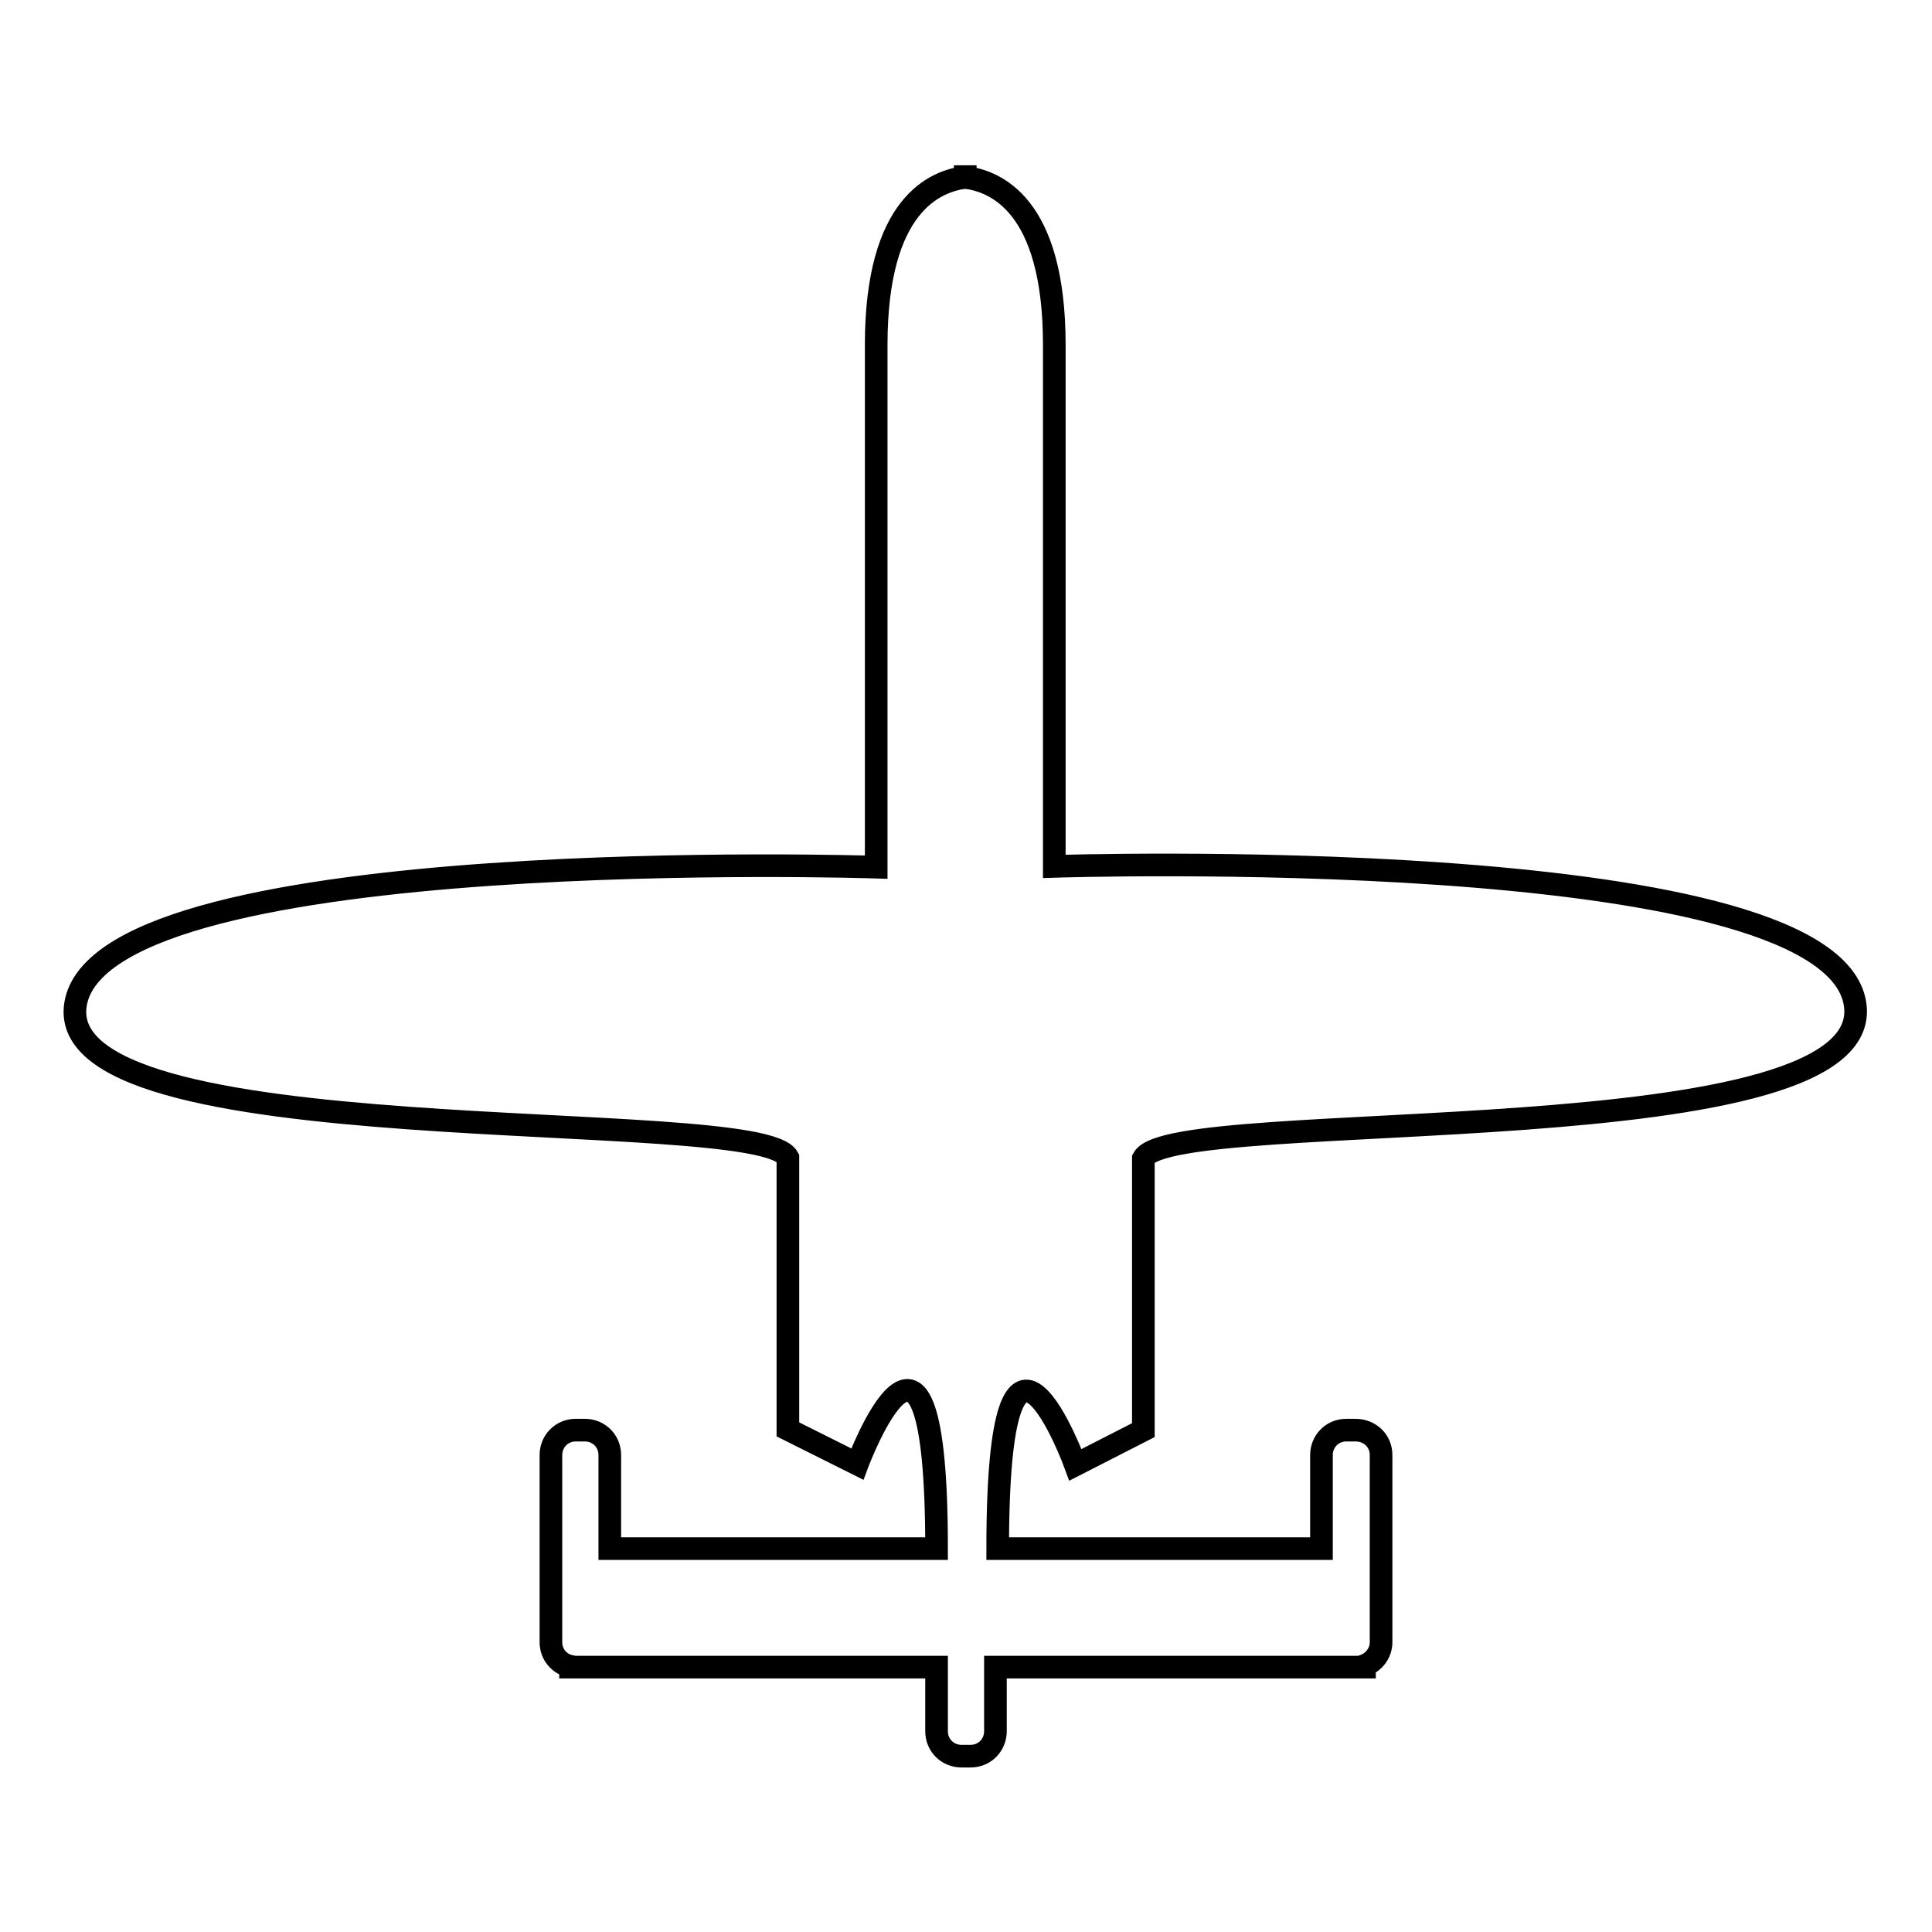
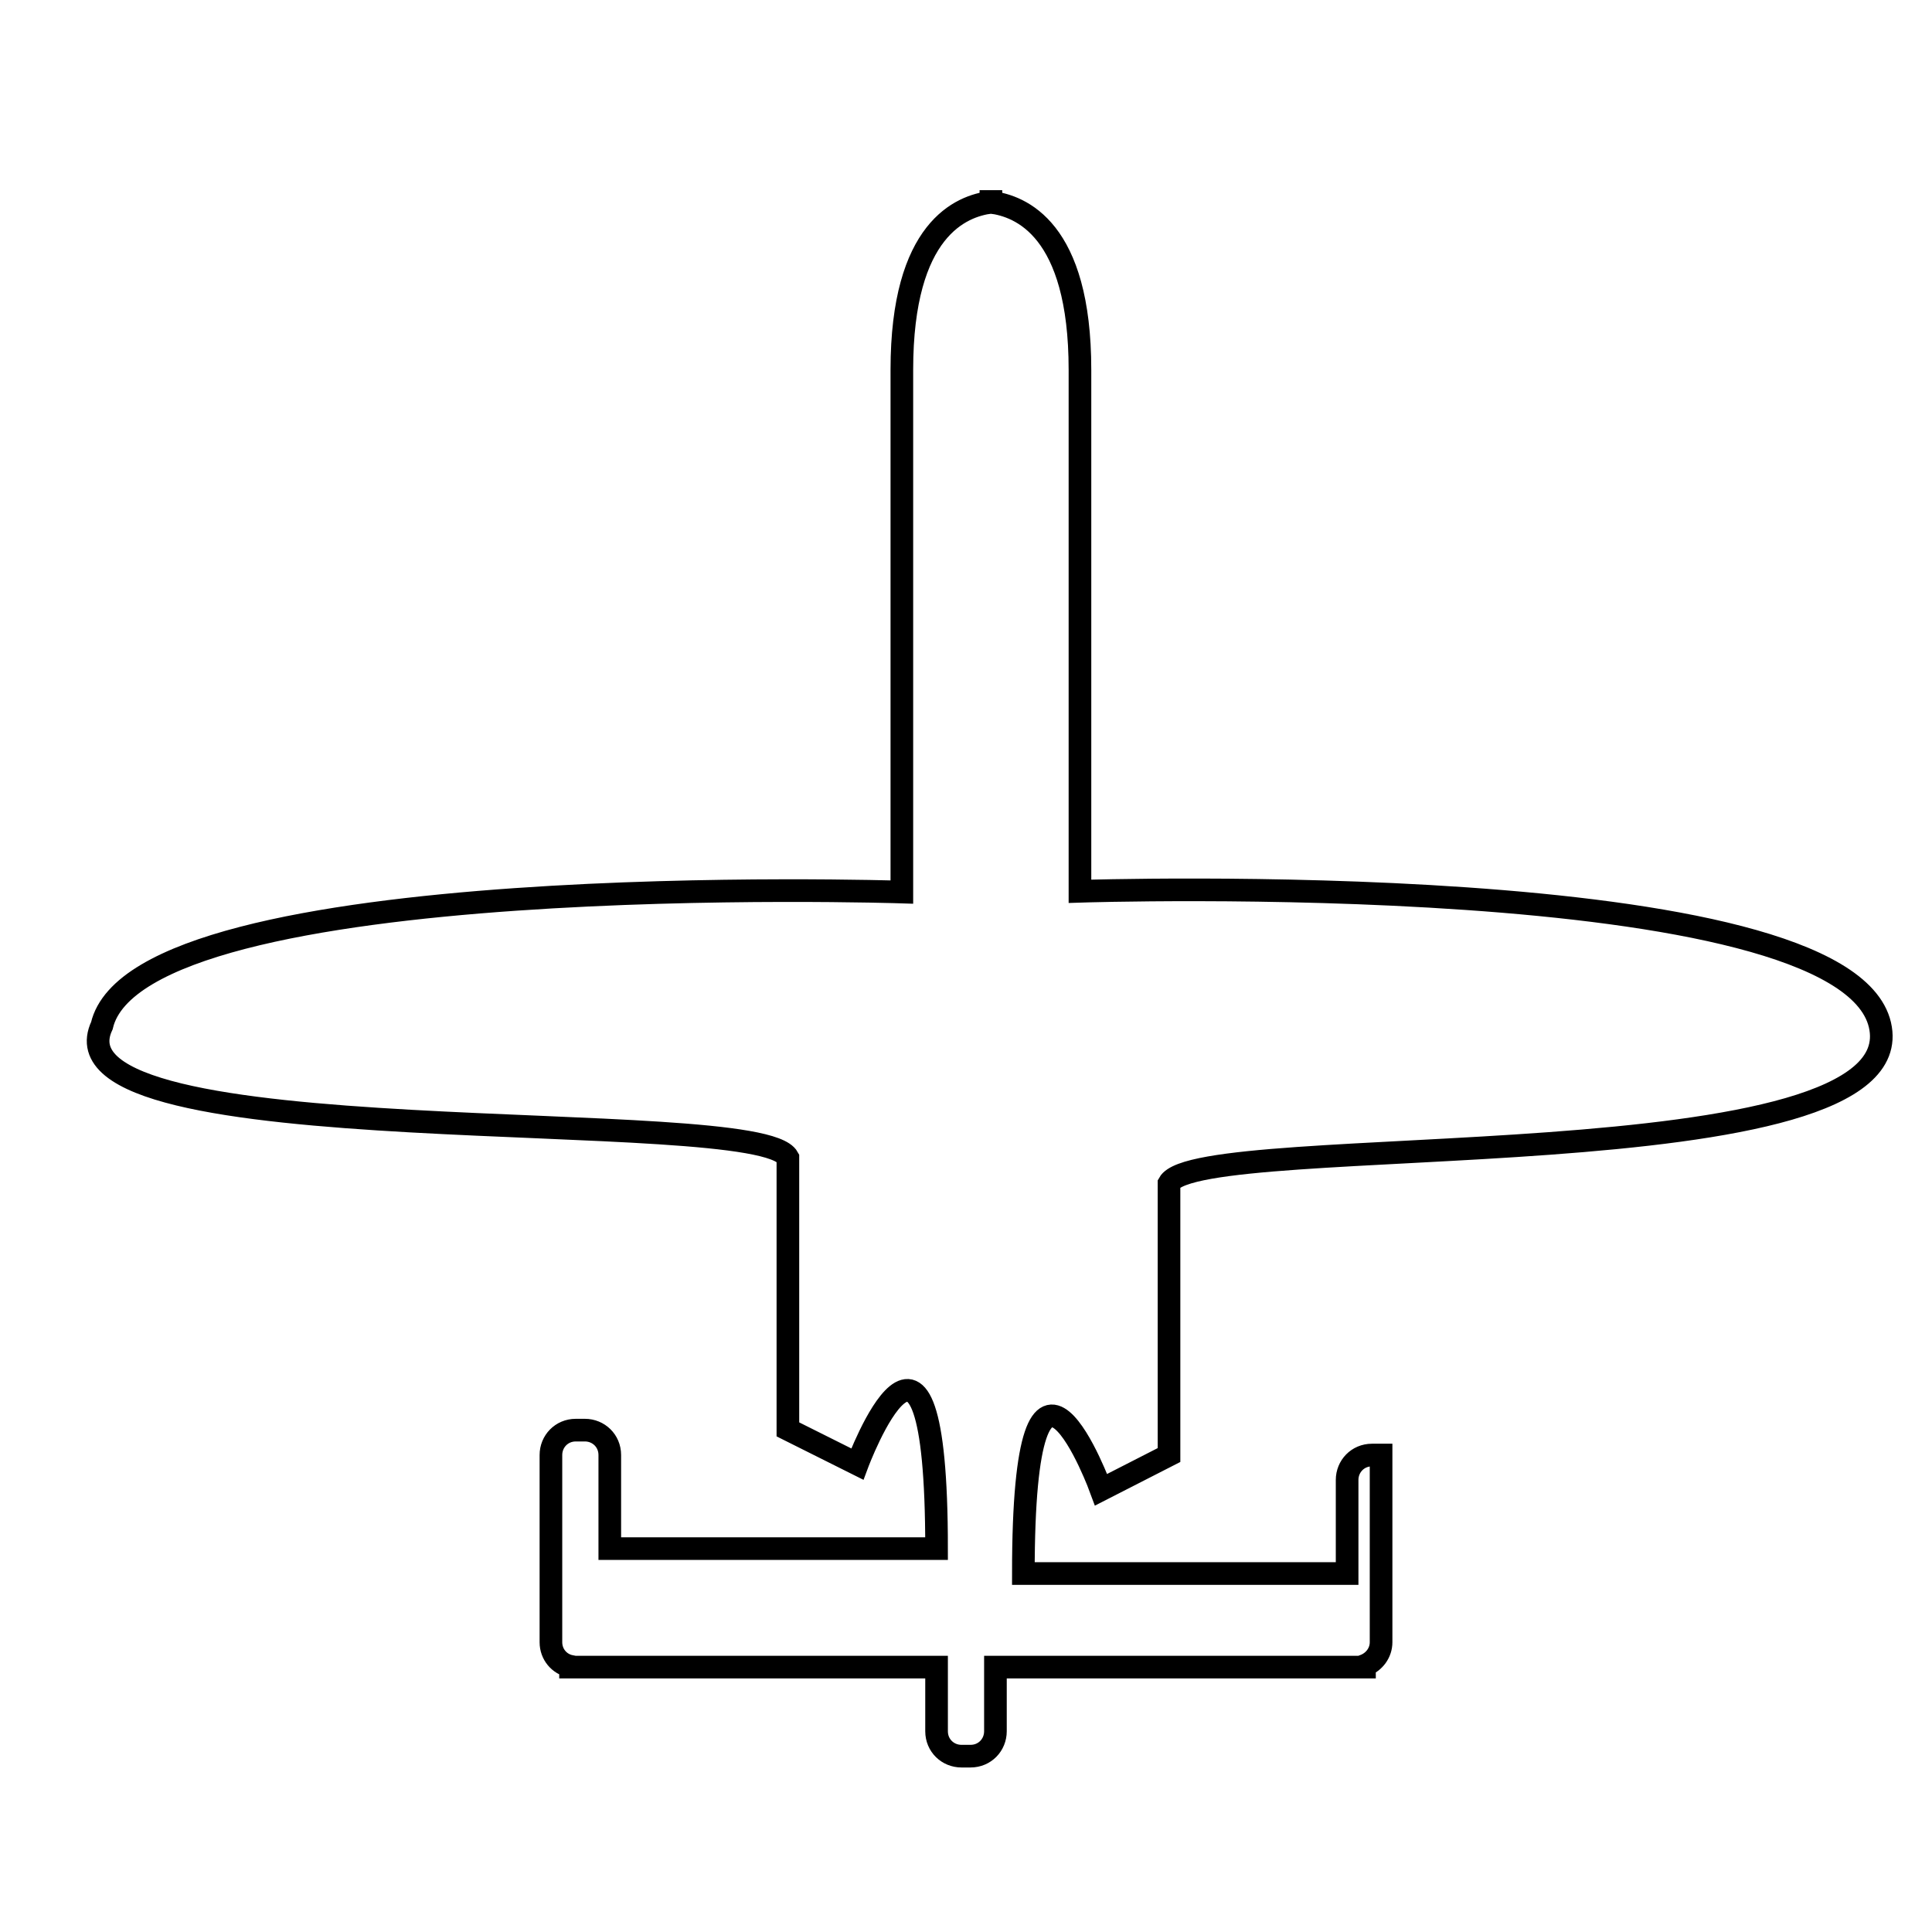
<svg xmlns="http://www.w3.org/2000/svg" version="1.1" x="0px" y="0px" viewBox="0 0 256 256" enable-background="new 0 0 256 256" xml:space="preserve">
  <g>
    <g>
      <g>
        <g>
-           <path stroke-width="3" fill-opacity="0" stroke="#000000" d="M104.4,153.4v36l9.2,4.6c0,0,10.5-28.2,10.5,11.2H80.8v-12.4c0-1.9-1.5-3.3-3.3-3.3h-1.2c-1.9,0-3.3,1.5-3.3,3.3v24.8c0,1.6,1.1,2.9,2.6,3.2v0.1h0.7h1.2h46.6v8.5c0,1.9,1.5,3.3,3.3,3.3h1.2c1.9,0,3.3-1.5,3.3-3.3v-8.5h46.6h1.2h1.1l0-0.2c1.3-0.5,2.2-1.7,2.2-3.1v-24.8c0-1.9-1.5-3.3-3.4-3.3h-1.2c-1.9,0-3.3,1.5-3.3,3.3v12.4h-42.9c0-39.3,10.3-11.1,10.3-11.1l9-4.6v-36c3.9-7.1,99.1,0,94.2-21c-4.9-21-106-17.7-106-17.7s0-47.5,0-69.1c0-18.7-7.9-21.7-11.8-22.2v-0.1c0,0,0.2,0,0,0c-0.2,0,0,0,0,0v0.1c-3.9,0.5-11.8,3.5-11.8,22.2c0,21.6,0,69.2,0,69.2s-101.1-3.3-106,17.7C5.3,153.4,100.5,146.3,104.4,153.4z" />
+           <path stroke-width="3" fill-opacity="0" stroke="#000000" d="M104.4,153.4v36l9.2,4.6c0,0,10.5-28.2,10.5,11.2H80.8v-12.4c0-1.9-1.5-3.3-3.3-3.3h-1.2c-1.9,0-3.3,1.5-3.3,3.3v24.8c0,1.6,1.1,2.9,2.6,3.2v0.1h0.7h1.2h46.6v8.5c0,1.9,1.5,3.3,3.3,3.3h1.2c1.9,0,3.3-1.5,3.3-3.3v-8.5h46.6h1.2h1.1l0-0.2c1.3-0.5,2.2-1.7,2.2-3.1v-24.8h-1.2c-1.9,0-3.3,1.5-3.3,3.3v12.4h-42.9c0-39.3,10.3-11.1,10.3-11.1l9-4.6v-36c3.9-7.1,99.1,0,94.2-21c-4.9-21-106-17.7-106-17.7s0-47.5,0-69.1c0-18.7-7.9-21.7-11.8-22.2v-0.1c0,0,0.2,0,0,0c-0.2,0,0,0,0,0v0.1c-3.9,0.5-11.8,3.5-11.8,22.2c0,21.6,0,69.2,0,69.2s-101.1-3.3-106,17.7C5.3,153.4,100.5,146.3,104.4,153.4z" />
        </g>
      </g>
      <g />
      <g />
      <g />
      <g />
      <g />
      <g />
      <g />
      <g />
      <g />
      <g />
      <g />
      <g />
      <g />
      <g />
      <g />
    </g>
  </g>
</svg>